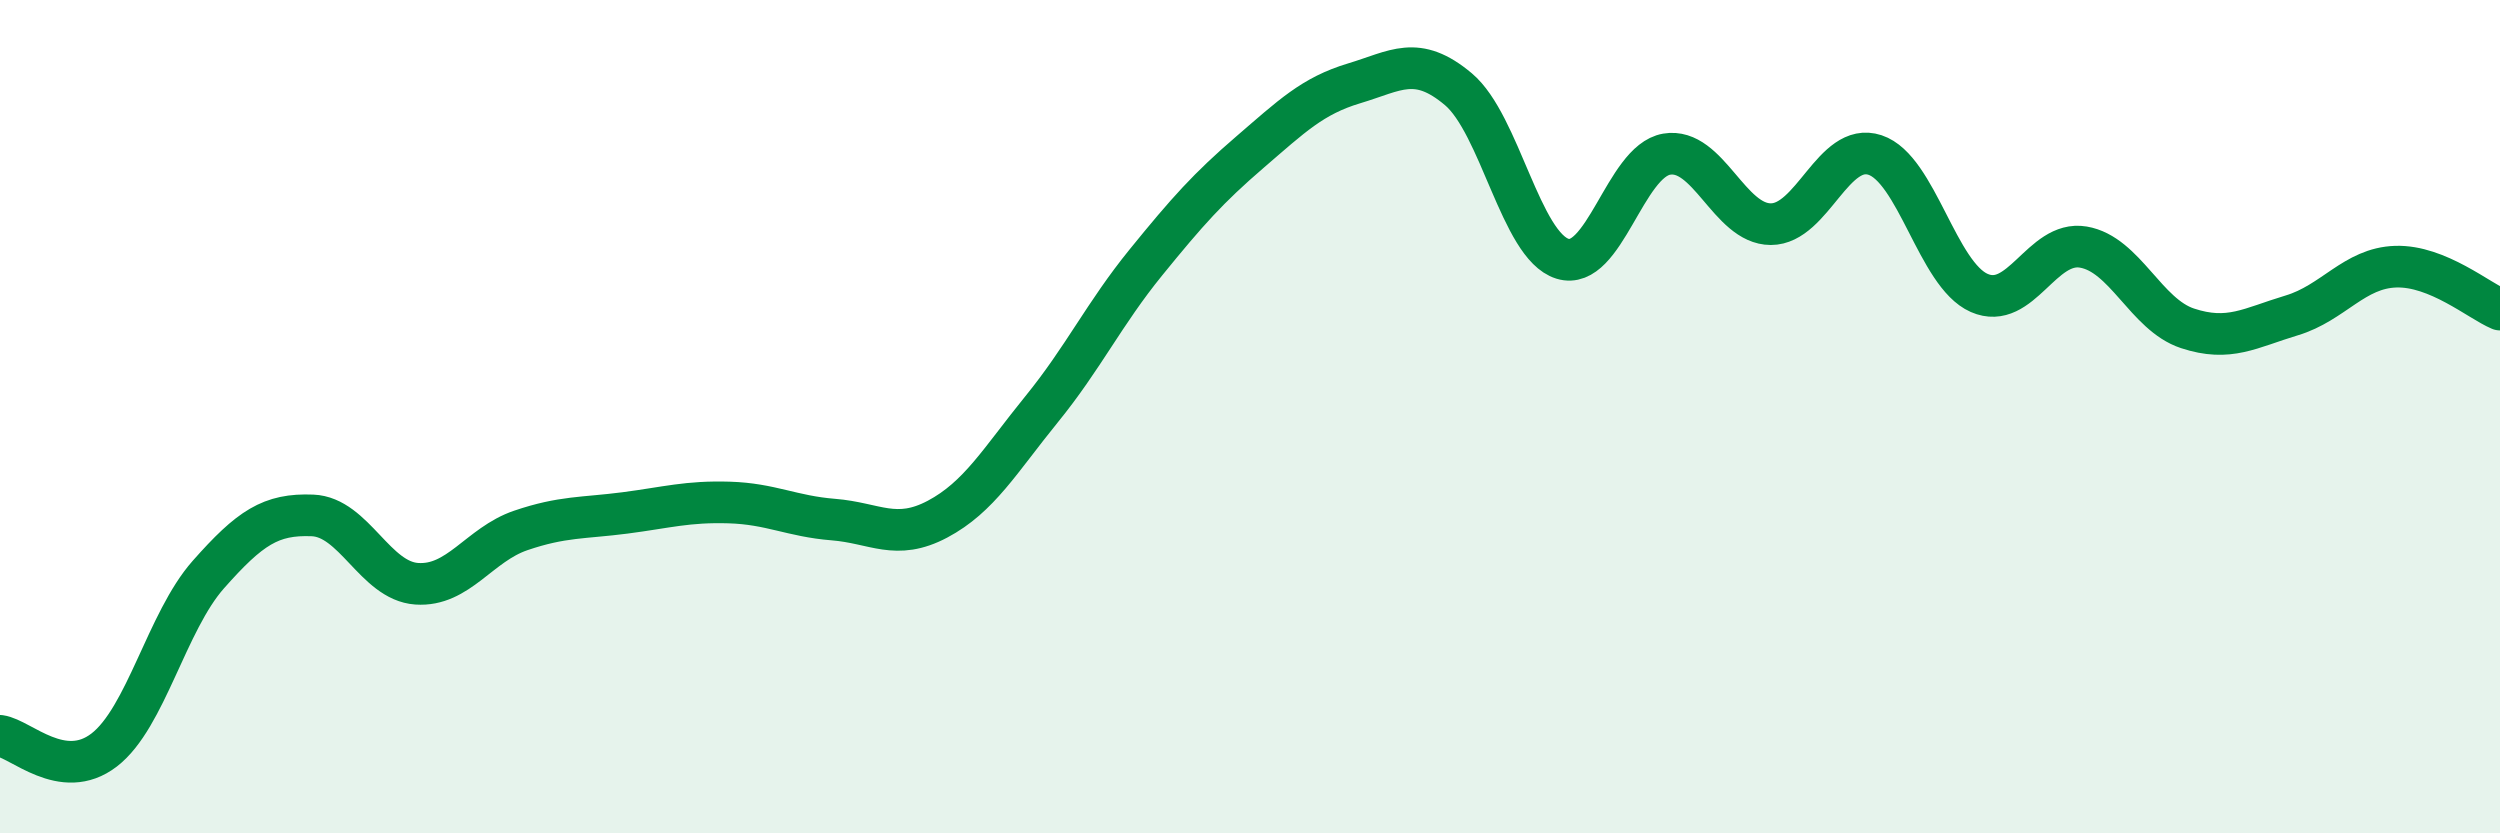
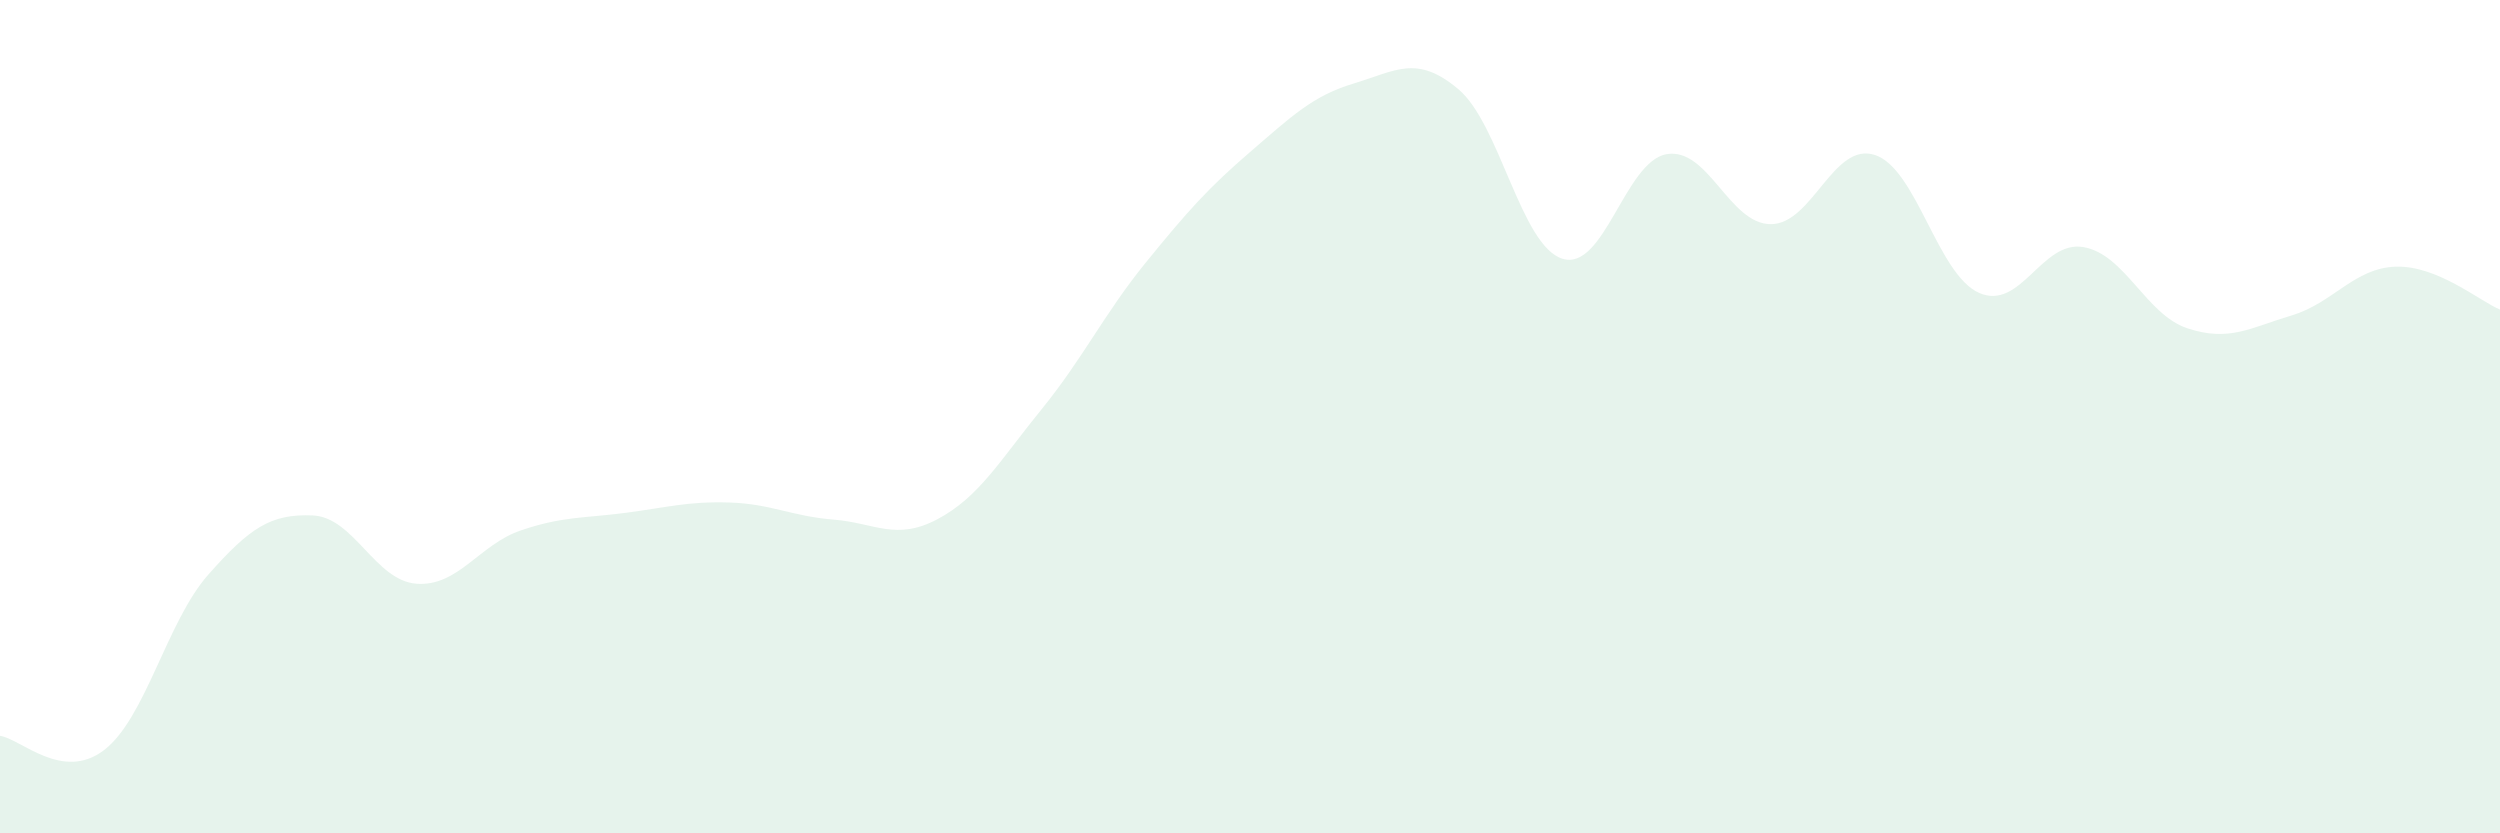
<svg xmlns="http://www.w3.org/2000/svg" width="60" height="20" viewBox="0 0 60 20">
  <path d="M 0,17.66 C 0.5,17.73 1.5,18.77 2.5,18 C 3.5,17.23 4,14.92 5,13.79 C 6,12.66 6.5,12.33 7.5,12.37 C 8.5,12.41 9,13.94 10,14.01 C 11,14.08 11.5,13.07 12.5,12.73 C 13.5,12.39 14,12.44 15,12.31 C 16,12.18 16.5,12.03 17.5,12.06 C 18.5,12.09 19,12.39 20,12.47 C 21,12.55 21.5,12.99 22.5,12.46 C 23.5,11.93 24,11.05 25,9.82 C 26,8.59 26.5,7.53 27.5,6.3 C 28.5,5.07 29,4.51 30,3.65 C 31,2.79 31.5,2.3 32.5,2 C 33.5,1.7 34,1.3 35,2.14 C 36,2.98 36.5,5.9 37.5,6.21 C 38.5,6.52 39,3.87 40,3.7 C 41,3.53 41.5,5.38 42.5,5.38 C 43.5,5.38 44,3.39 45,3.72 C 46,4.05 46.5,6.59 47.5,7.03 C 48.5,7.47 49,5.76 50,5.93 C 51,6.1 51.5,7.55 52.5,7.88 C 53.5,8.21 54,7.87 55,7.57 C 56,7.27 56.5,6.43 57.5,6.4 C 58.5,6.37 59.5,7.22 60,7.43L60 20L0 20Z" fill="#008740" opacity="0.1" stroke-linecap="round" stroke-linejoin="round" />
-   <path d="M 0,17.66 C 0.5,17.73 1.5,18.77 2.5,18 C 3.5,17.23 4,14.92 5,13.79 C 6,12.66 6.5,12.33 7.5,12.37 C 8.5,12.41 9,13.94 10,14.01 C 11,14.08 11.5,13.07 12.5,12.73 C 13.5,12.39 14,12.44 15,12.31 C 16,12.18 16.5,12.03 17.5,12.06 C 18.5,12.09 19,12.39 20,12.47 C 21,12.55 21.5,12.99 22.5,12.46 C 23.5,11.93 24,11.05 25,9.82 C 26,8.59 26.5,7.53 27.5,6.3 C 28.5,5.07 29,4.51 30,3.65 C 31,2.79 31.5,2.3 32.5,2 C 33.5,1.7 34,1.3 35,2.14 C 36,2.98 36.5,5.9 37.5,6.21 C 38.5,6.52 39,3.87 40,3.7 C 41,3.53 41.5,5.38 42.5,5.38 C 43.5,5.38 44,3.39 45,3.72 C 46,4.05 46.5,6.59 47.5,7.03 C 48.5,7.47 49,5.76 50,5.93 C 51,6.1 51.5,7.55 52.5,7.88 C 53.5,8.21 54,7.87 55,7.57 C 56,7.27 56.5,6.43 57.5,6.4 C 58.5,6.37 59.5,7.22 60,7.43" stroke="#008740" stroke-width="1" fill="none" stroke-linecap="round" stroke-linejoin="round" />
</svg>